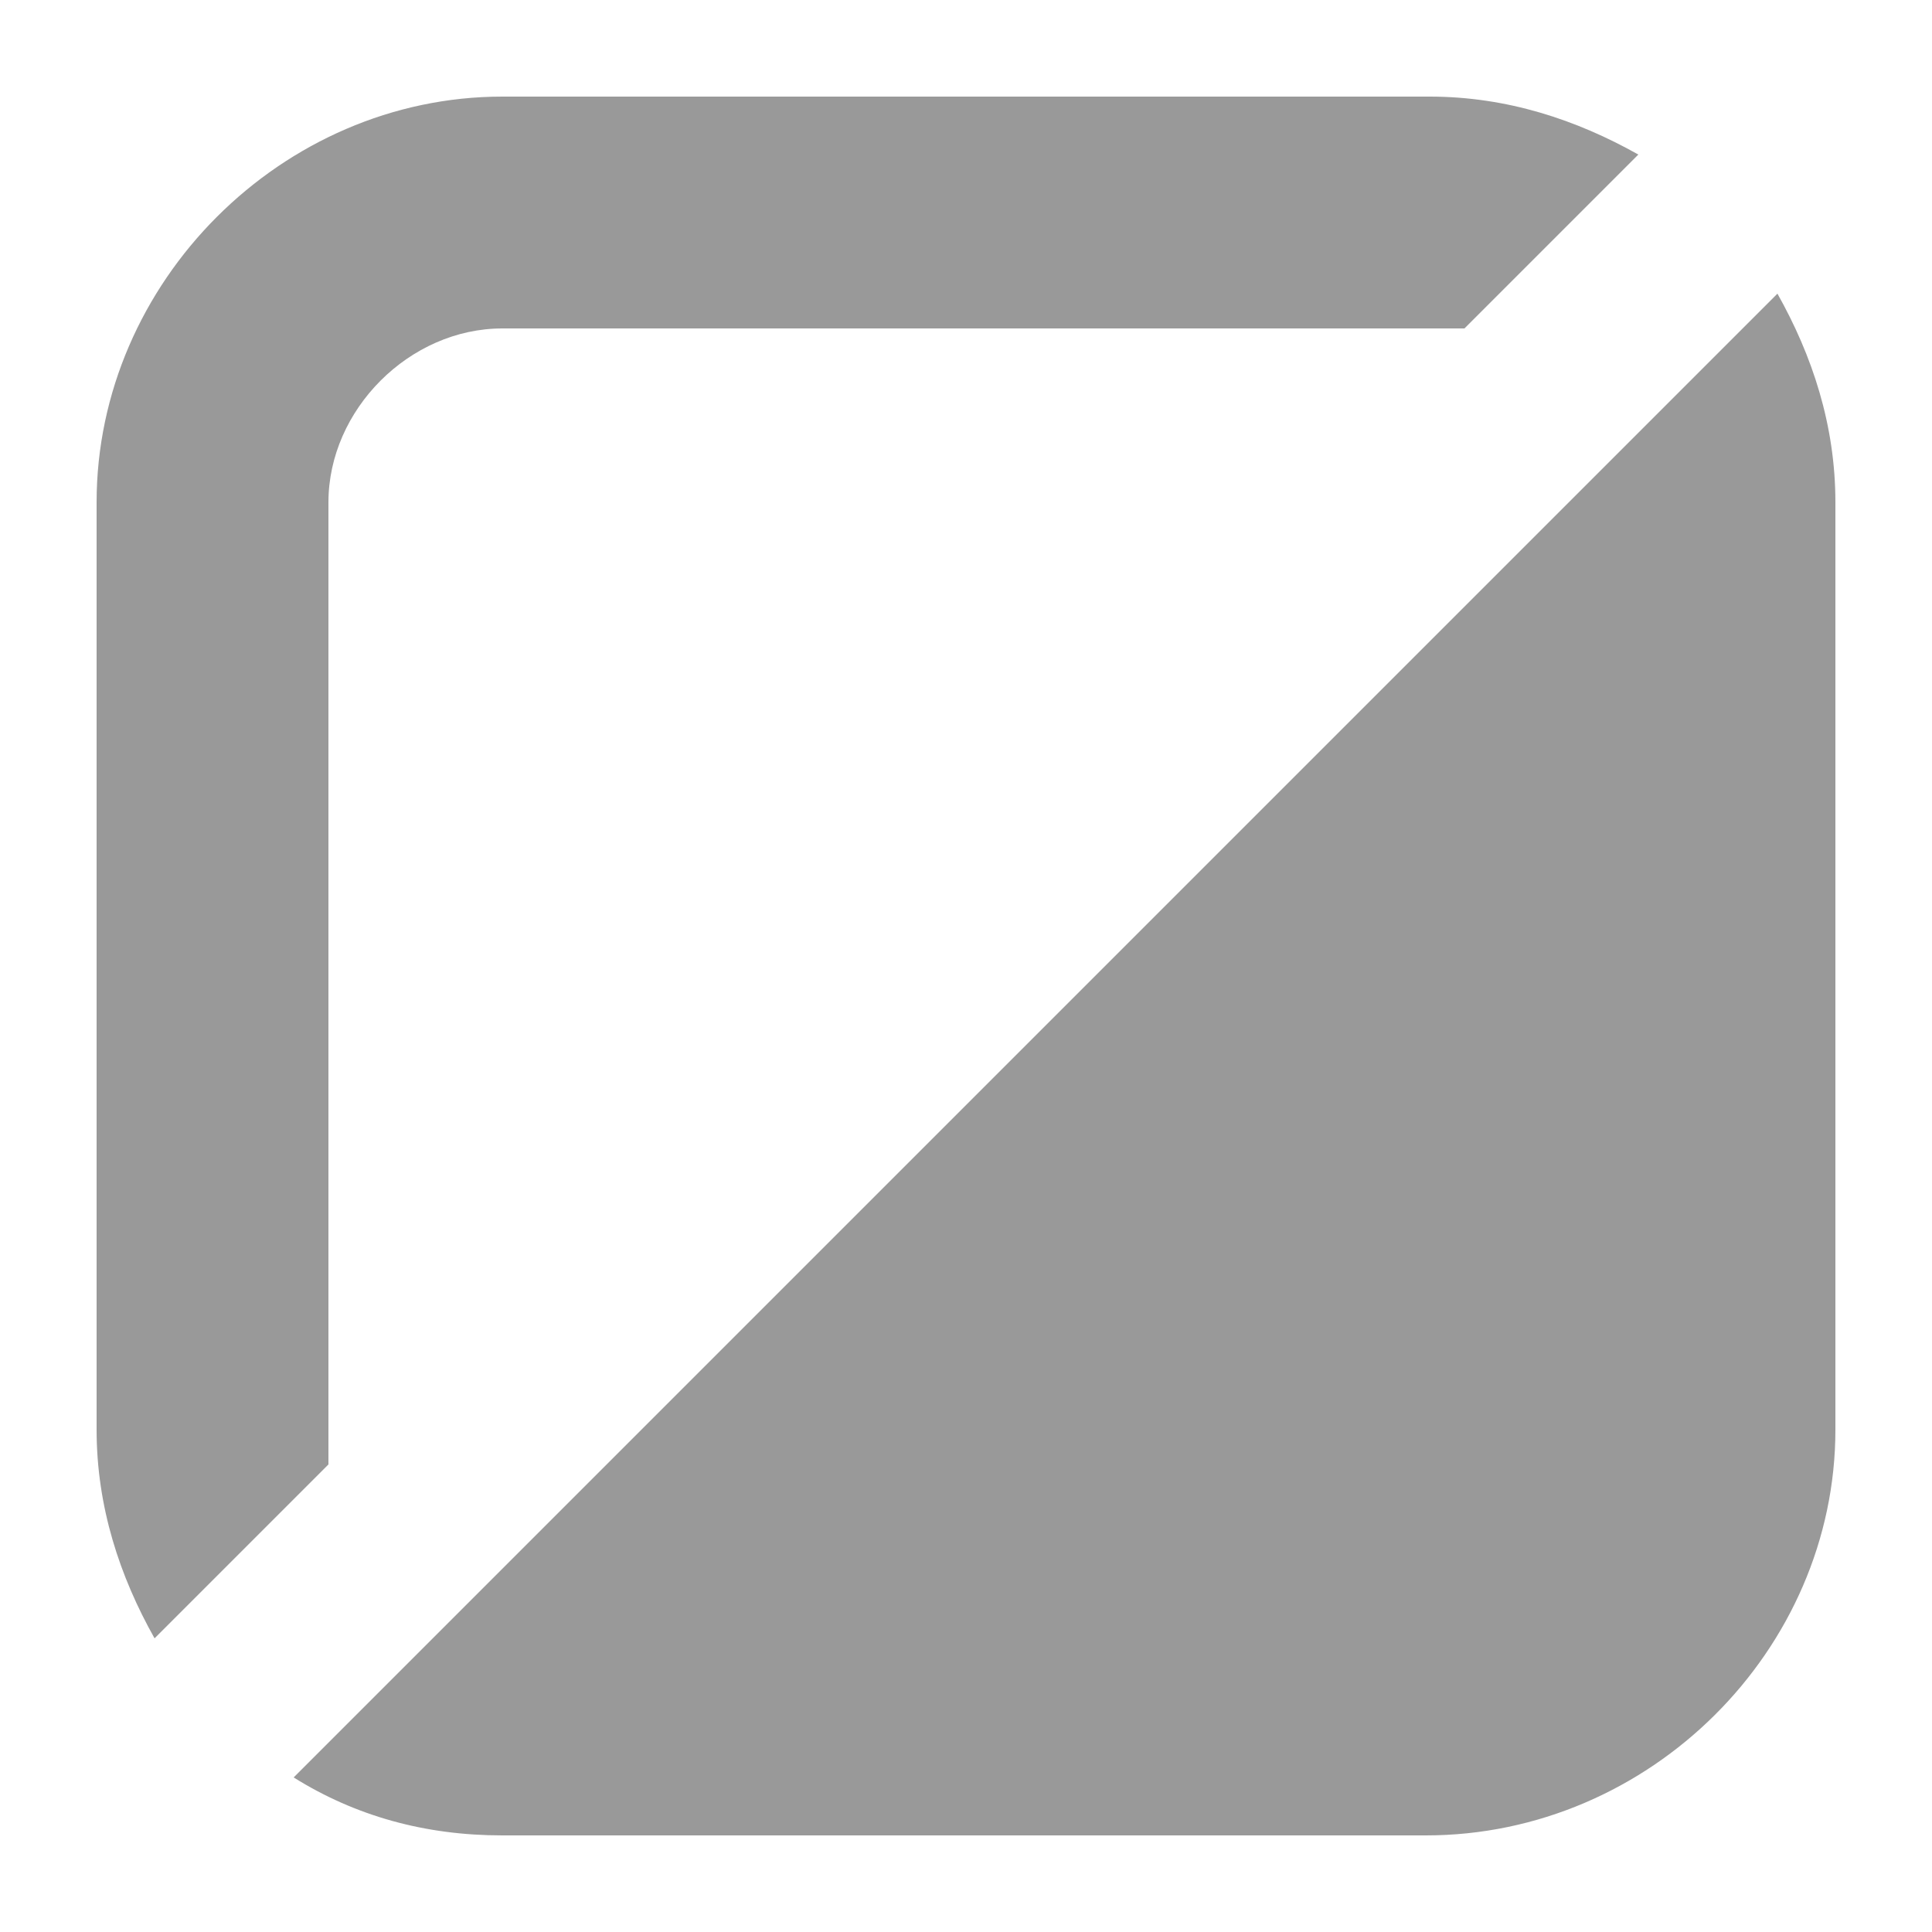
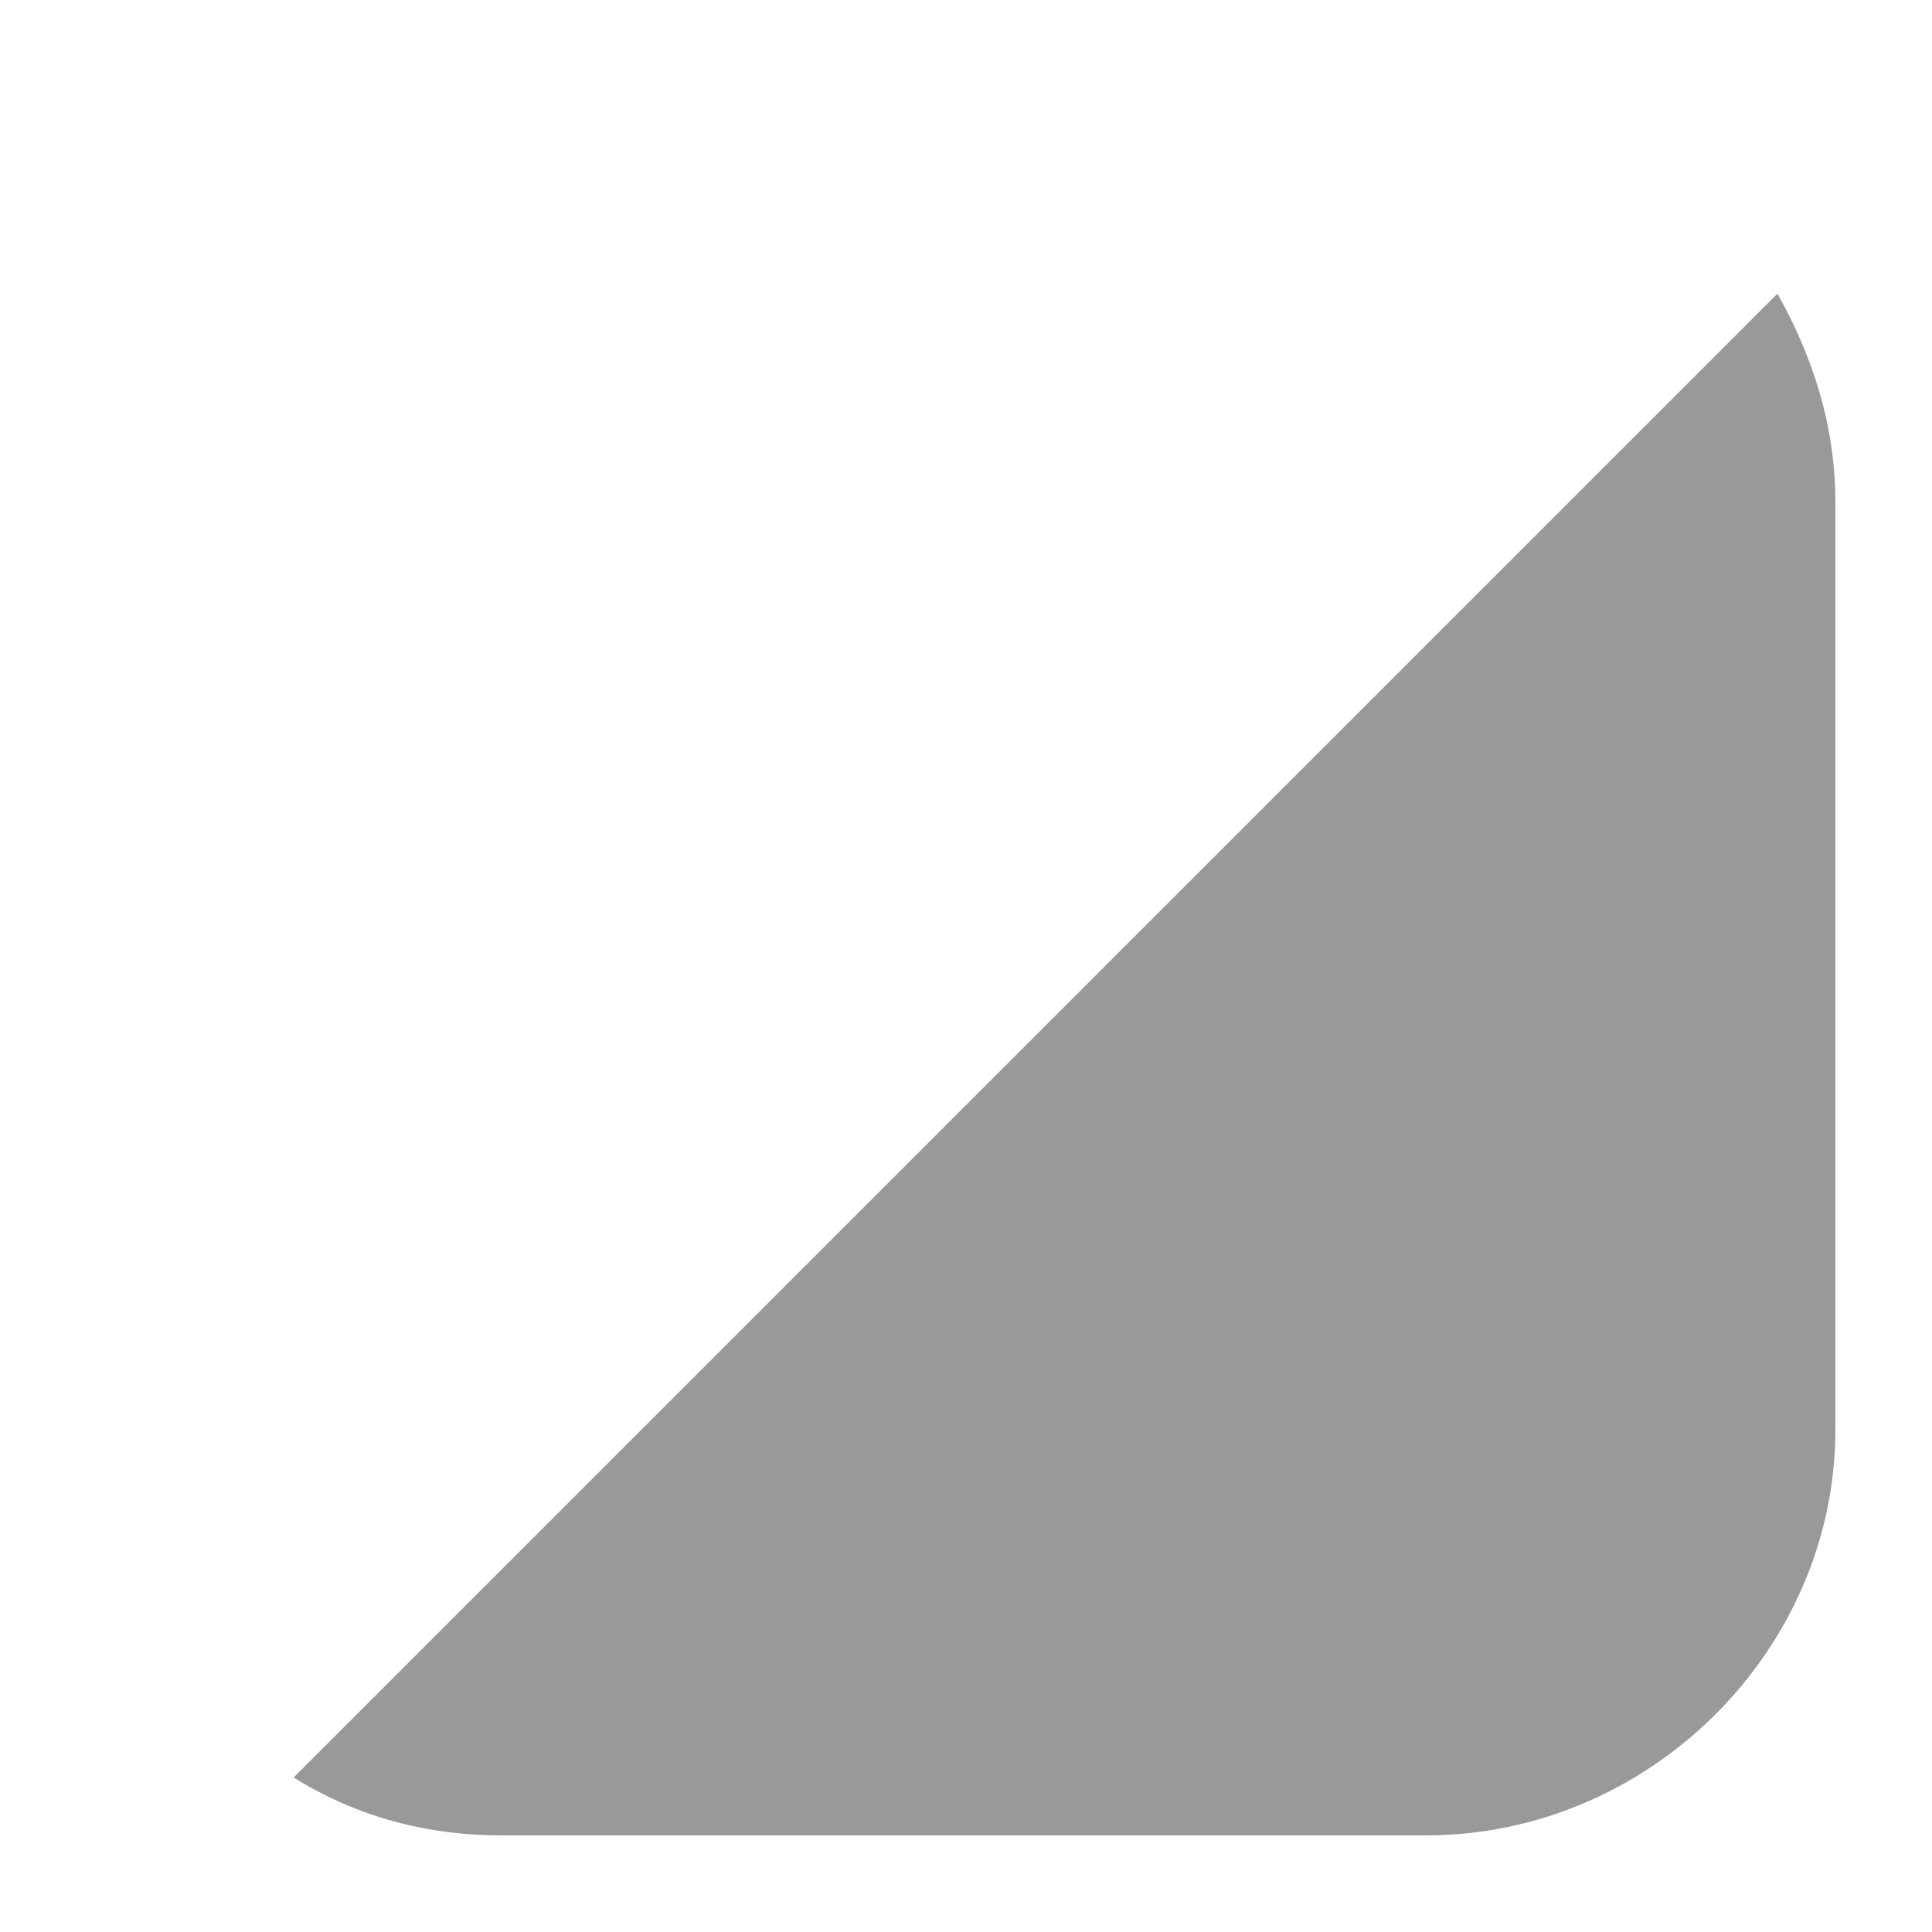
<svg xmlns="http://www.w3.org/2000/svg" version="1.1" id="图层_1" x="0px" y="0px" viewBox="0 0 50 50" style="enable-background:new 0 0 50 50;" xml:space="preserve">
  <style type="text/css">
	.st0{fill:#999999;}
</style>
  <path class="st0" d="M7.6,46c1.6,1,3.4,1.5,5.4,1.5h23.9c5.8,0,10.6-4.8,10.6-10.5v-6.2v-0.6v-1.6v-1.3v-4.5v-1.3v-2.2v-0.9V13  c0-2-0.6-3.8-1.5-5.4L7.6,46z" />
-   <path class="st0" d="M8.5,29.5v-1v-1.2v-0.1v-0.8v-3.6v-1.3v-2.2v-0.9V13c0-2.4,2.1-4.5,4.5-4.5h12.4h4.1h8.4L42.4,4  C40.8,3.1,39,2.5,37,2.5H13C7.3,2.5,2.5,7.3,2.5,13v5.4v0.9v2.2v1.3v4.4v0.1v1.2v1.6v0.7V37c0,2,0.6,3.8,1.5,5.4l4.5-4.5V29.5z" />
</svg>